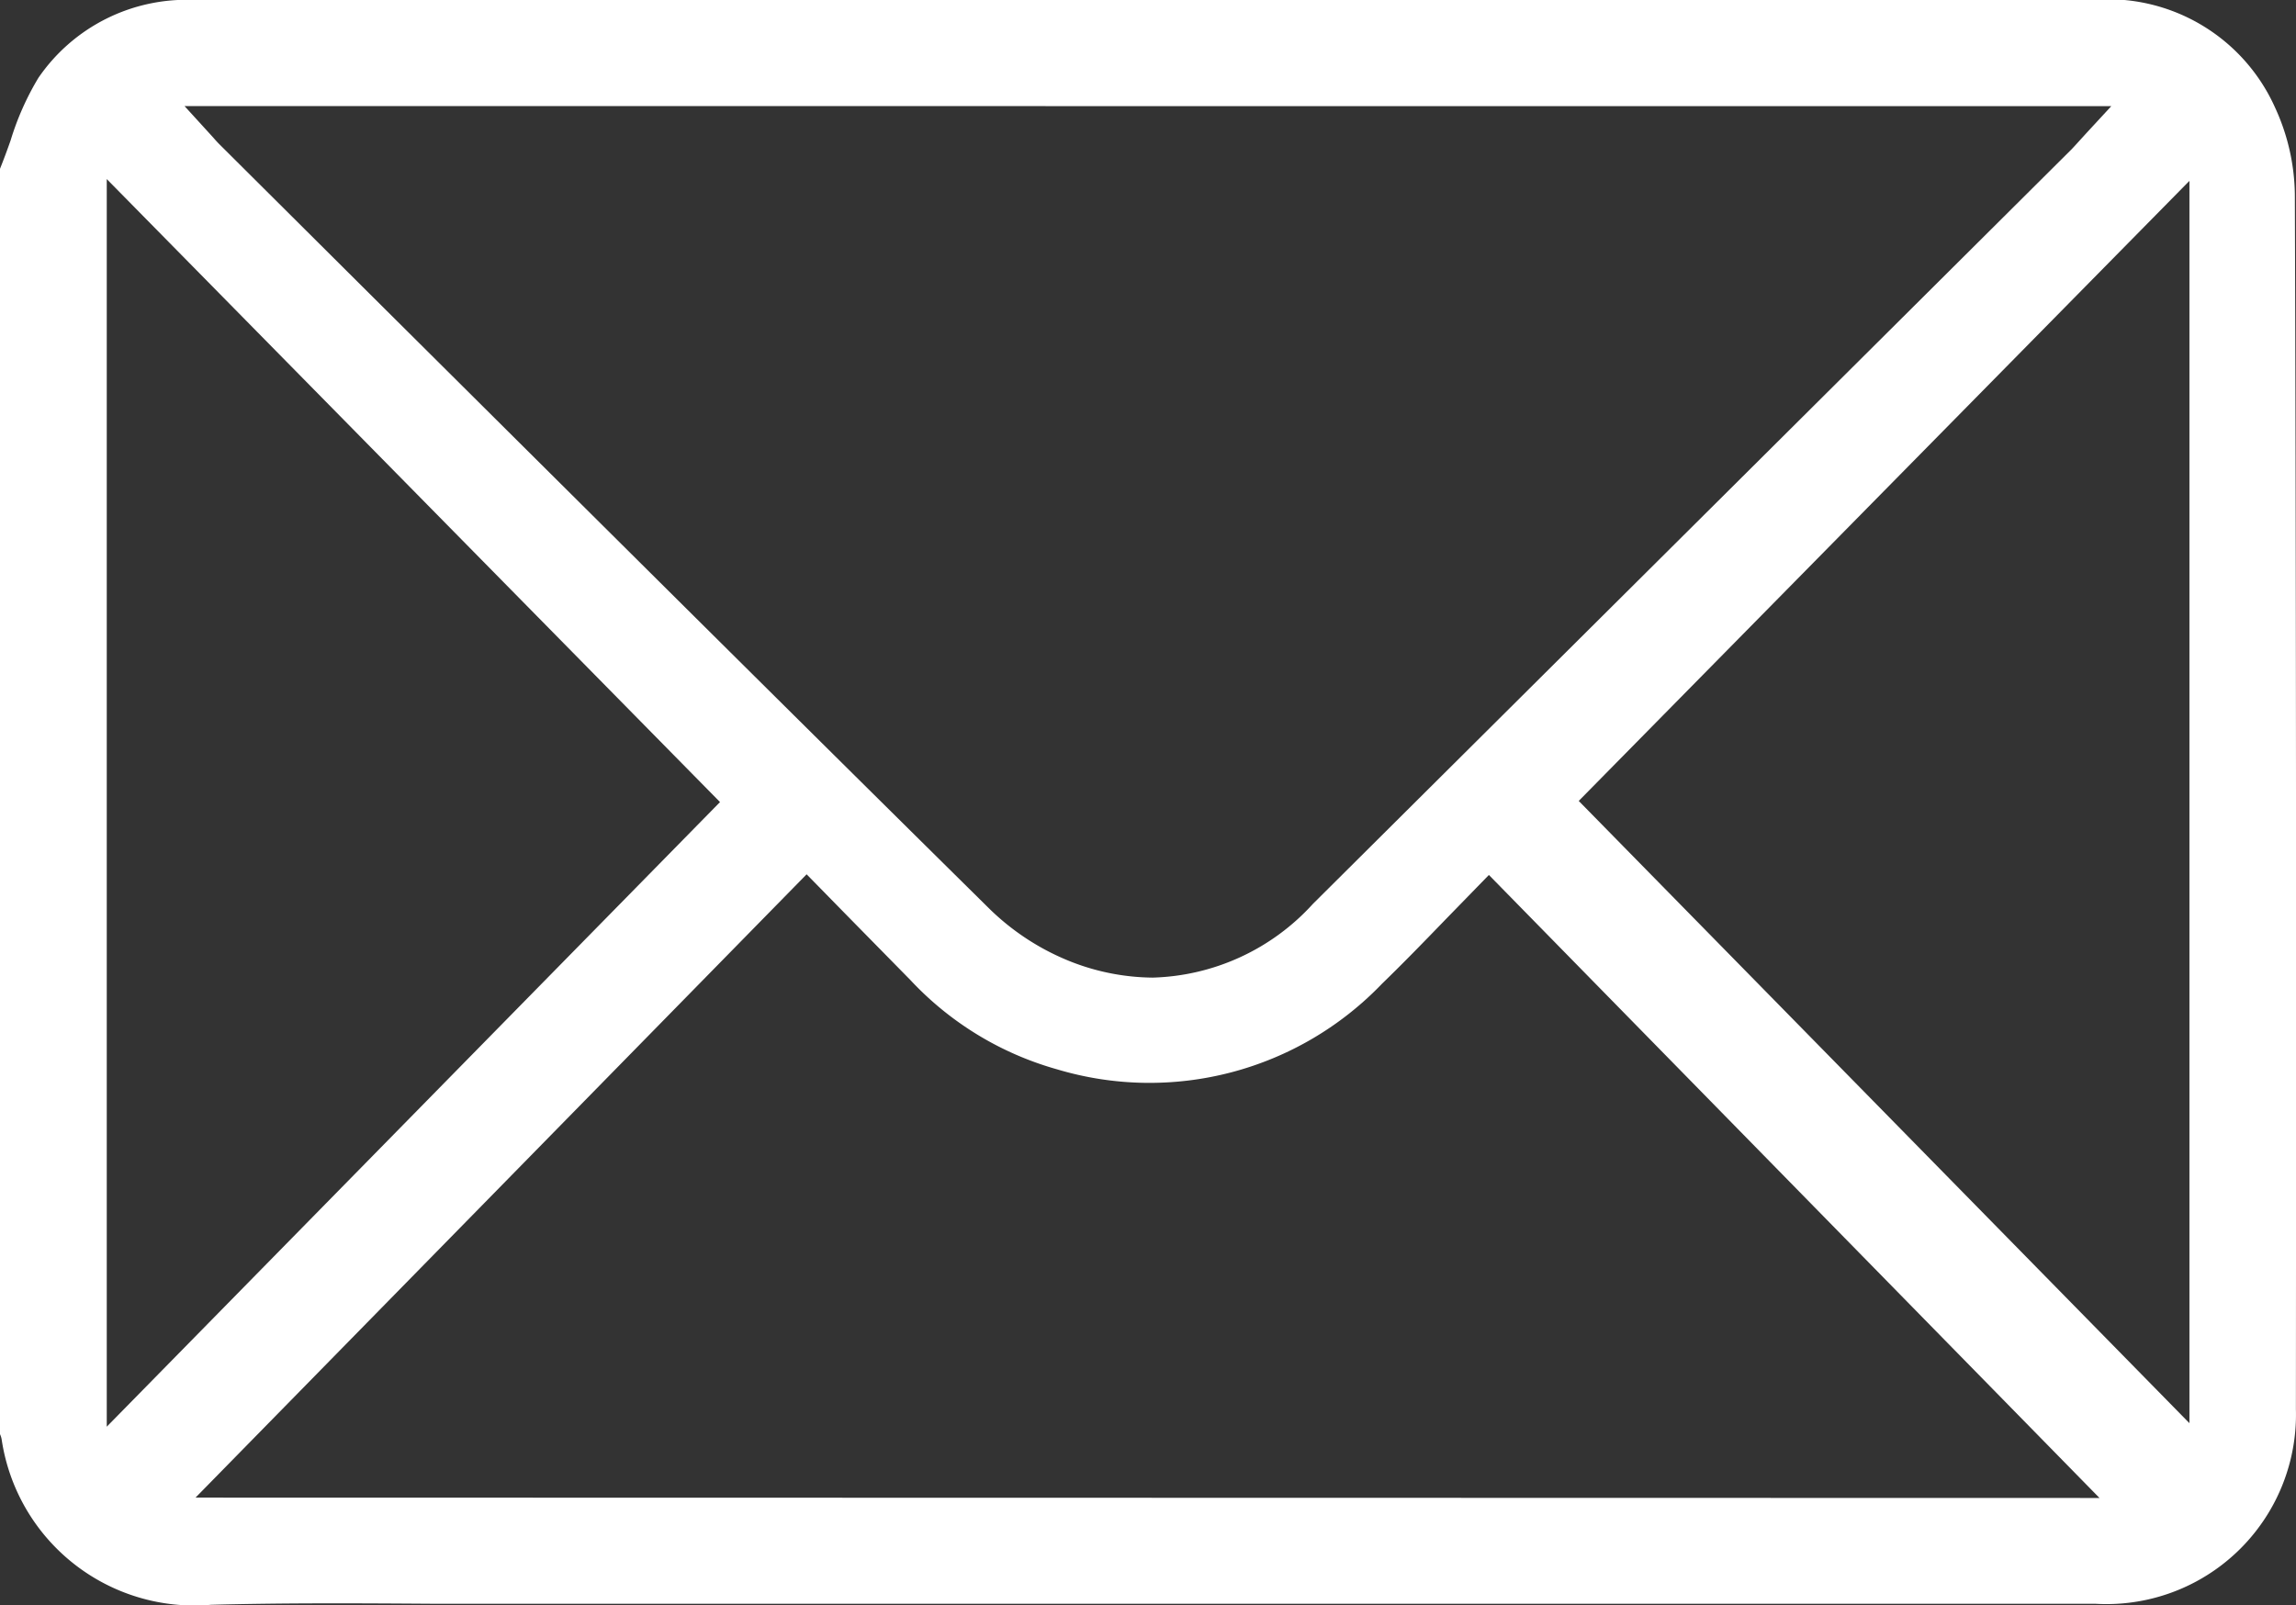
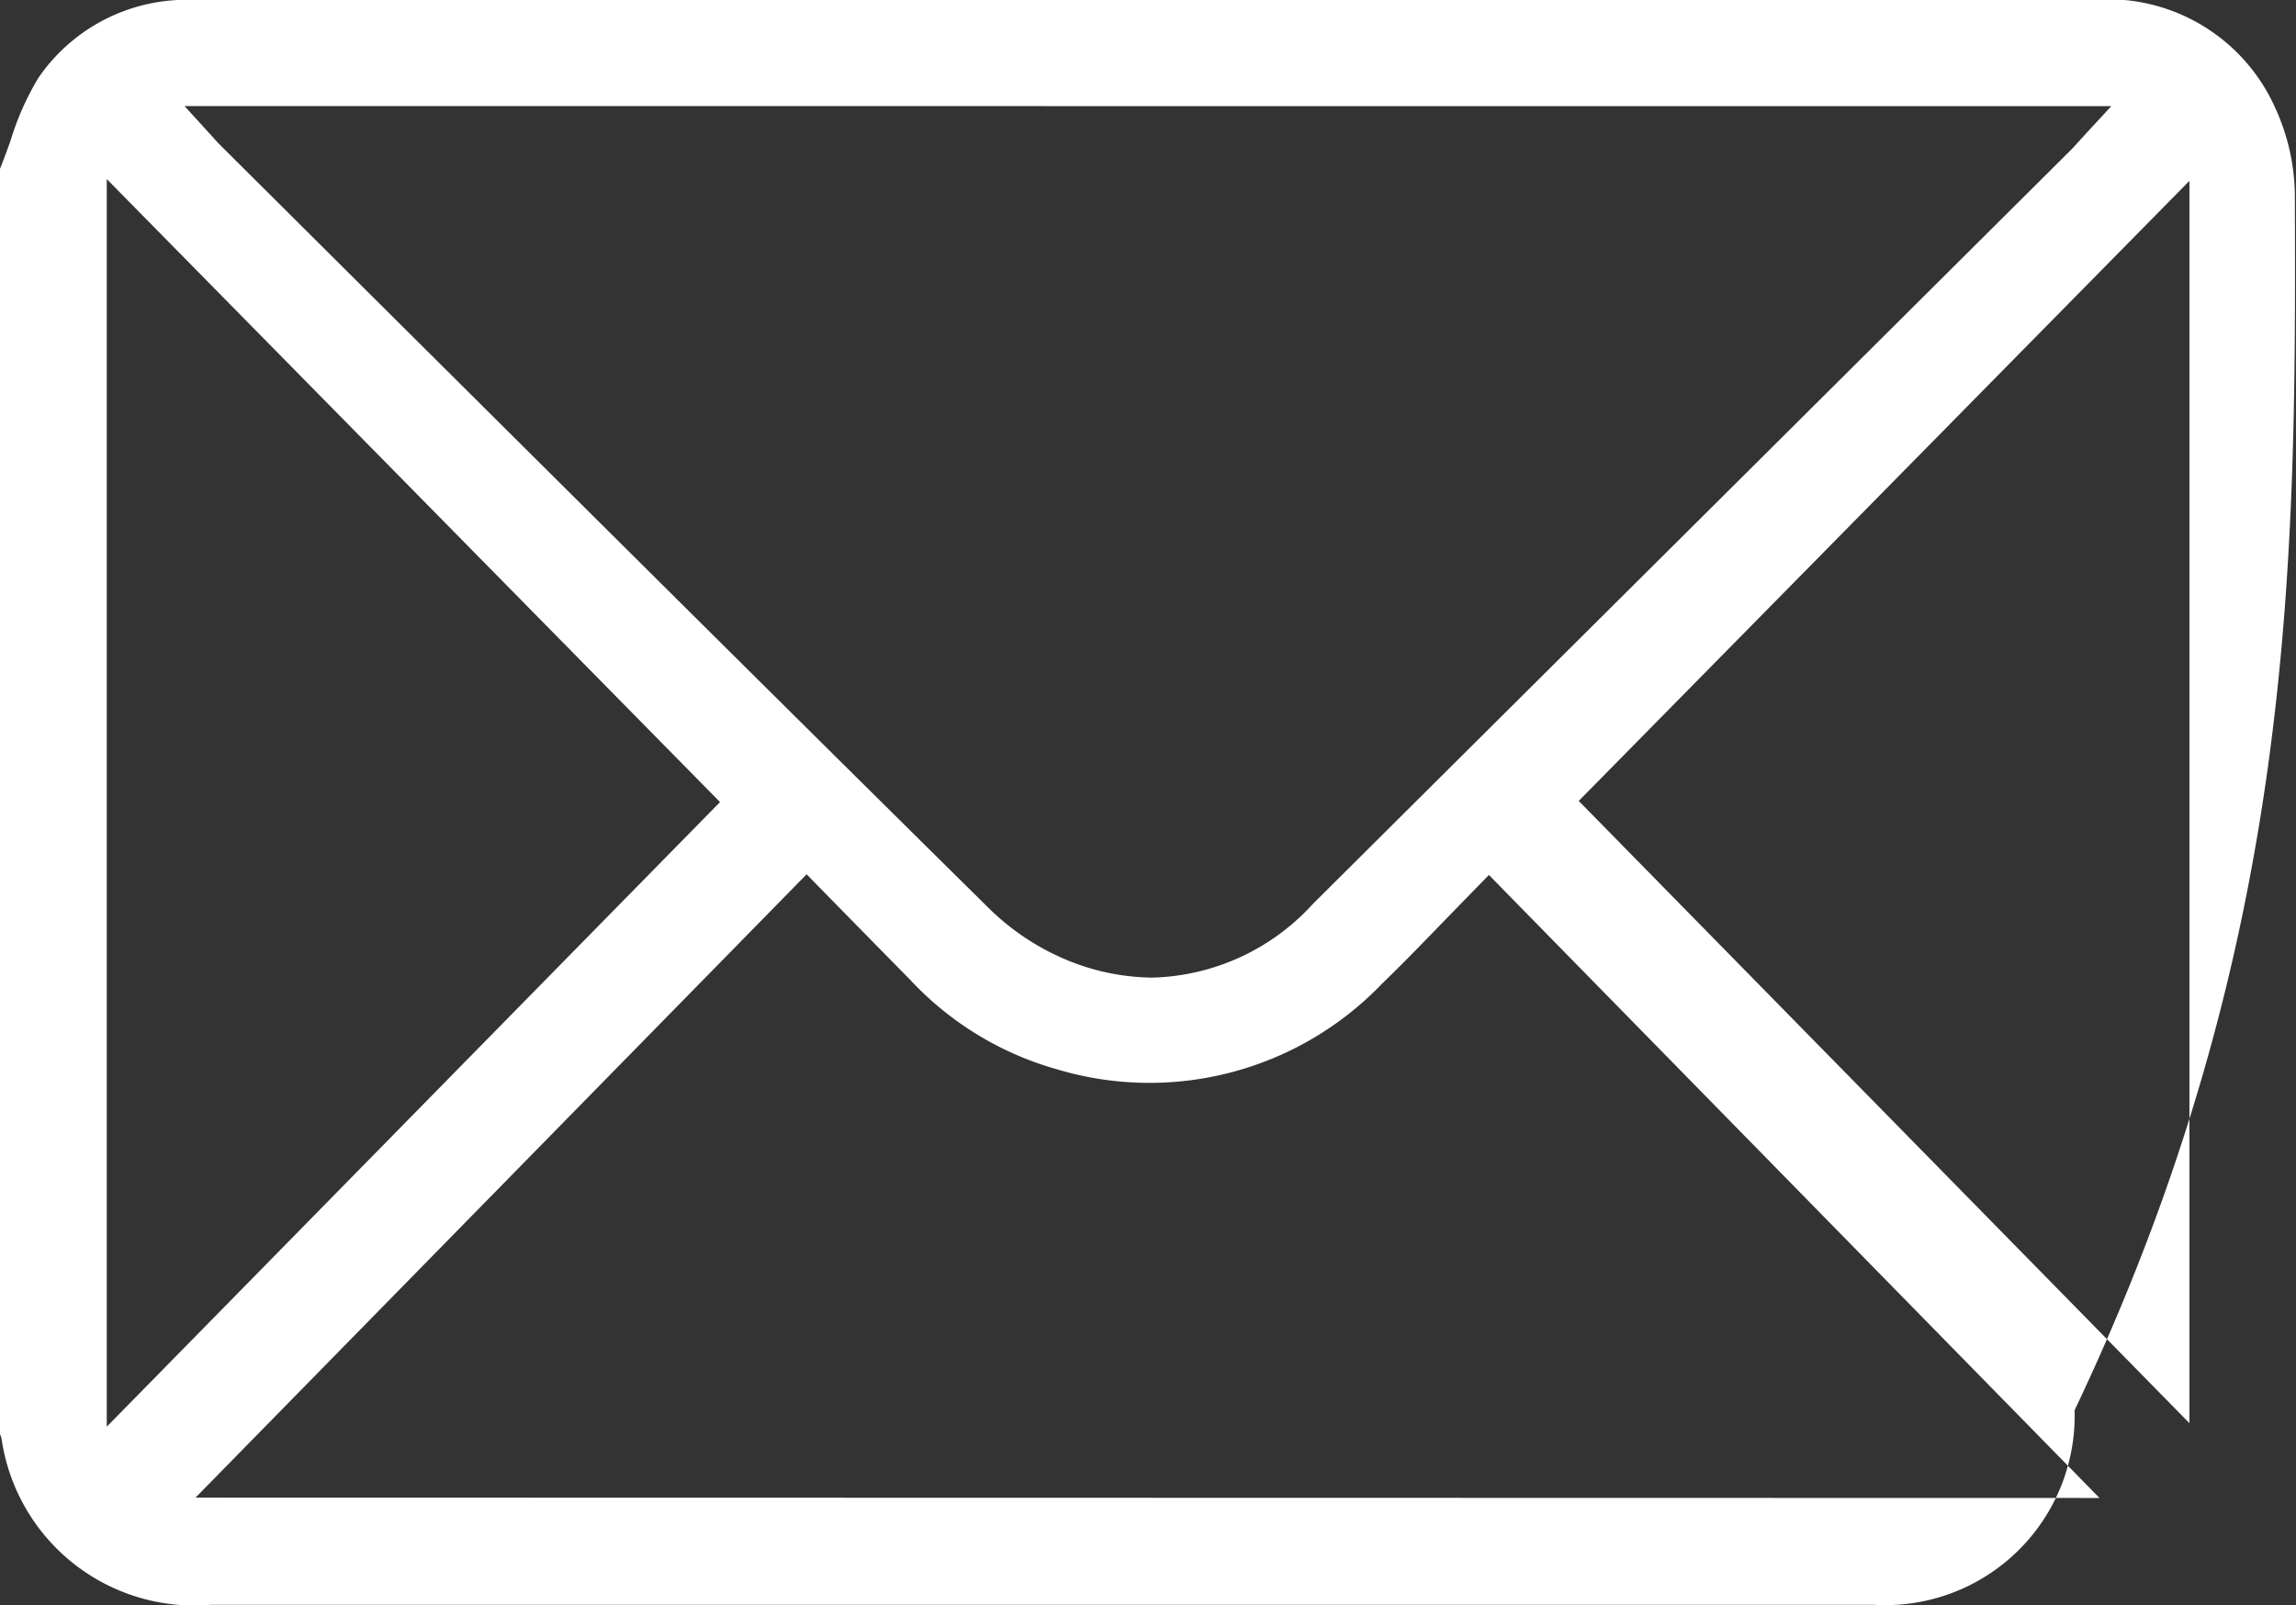
<svg xmlns="http://www.w3.org/2000/svg" width="24.152" height="16.89" viewBox="0 0 24.152 16.89">
  <rect x="0" y="0" width="24.152" height="16.89" fill="#333333" stroke="none" />
  <g transform="translate(-499.51 -897.74)">
-     <path d="M523.65,899.788a2.248,2.248,0,0,0-.209-.918,1.927,1.927,0,0,0-1.921-1.131H501.54a1.889,1.889,0,0,0-1.626.82,2.926,2.926,0,0,0-.292.657c-.035.1-.072.2-.112.3v13.314a.211.211,0,0,1,.018.059,2.049,2.049,0,0,0,2.2,1.736c.777-.021,1.566-.016,2.328-.011q.511,0,1.022,0h16.47a1.994,1.994,0,0,0,2.113-2.047C523.665,907.675,523.663,903.612,523.65,899.788Zm-1.931-.931-.255.276-.062.068c-.038.042-.069.076-.1.109l-3.273,3.257-4.707,4.682a2.365,2.365,0,0,1-1.686.777,2.407,2.407,0,0,1-.841-.16,2.583,2.583,0,0,1-.889-.576c-2.172-2.145-4.371-4.334-6.5-6.451l-1.59-1.583c-.02-.02-.039-.041-.065-.071l-.3-.329Zm-21.086.767,6.451,6.555-6.451,6.572Zm.934,13.873,6.428-6.558.428.437.665.677a3.348,3.348,0,0,0,1.538.937,3.389,3.389,0,0,0,3.422-.9c.227-.22.446-.446.677-.685l.33-.339.117-.12,6.423,6.555Zm20.974-.783-6.424-6.547,6.424-6.524Z" transform="translate(0)" fill="#fff" />
+     <path d="M523.65,899.788a2.248,2.248,0,0,0-.209-.918,1.927,1.927,0,0,0-1.921-1.131H501.54a1.889,1.889,0,0,0-1.626.82,2.926,2.926,0,0,0-.292.657c-.035.1-.072.2-.112.3v13.314a.211.211,0,0,1,.018.059,2.049,2.049,0,0,0,2.2,1.736q.511,0,1.022,0h16.47a1.994,1.994,0,0,0,2.113-2.047C523.665,907.675,523.663,903.612,523.65,899.788Zm-1.931-.931-.255.276-.062.068c-.038.042-.069.076-.1.109l-3.273,3.257-4.707,4.682a2.365,2.365,0,0,1-1.686.777,2.407,2.407,0,0,1-.841-.16,2.583,2.583,0,0,1-.889-.576c-2.172-2.145-4.371-4.334-6.5-6.451l-1.59-1.583c-.02-.02-.039-.041-.065-.071l-.3-.329Zm-21.086.767,6.451,6.555-6.451,6.572Zm.934,13.873,6.428-6.558.428.437.665.677a3.348,3.348,0,0,0,1.538.937,3.389,3.389,0,0,0,3.422-.9c.227-.22.446-.446.677-.685l.33-.339.117-.12,6.423,6.555Zm20.974-.783-6.424-6.547,6.424-6.524Z" transform="translate(0)" fill="#fff" />
  </g>
</svg>